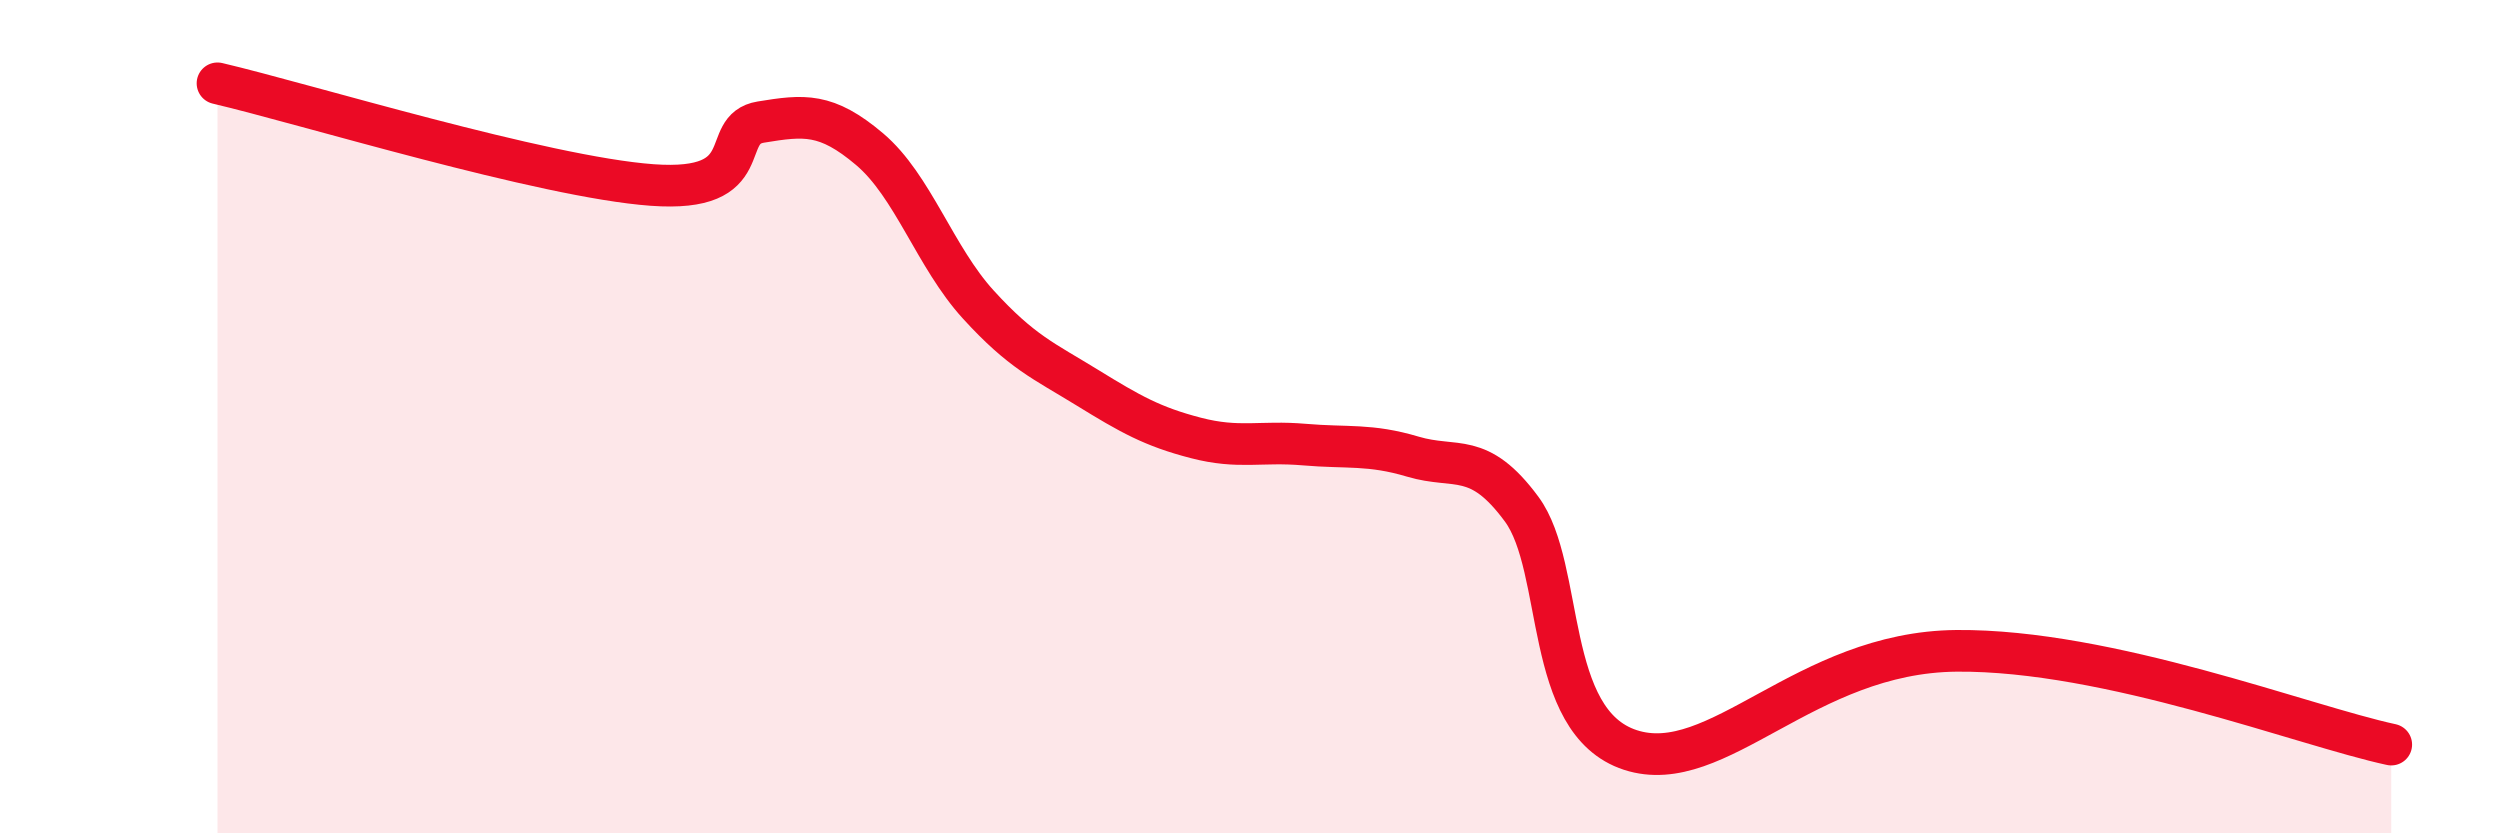
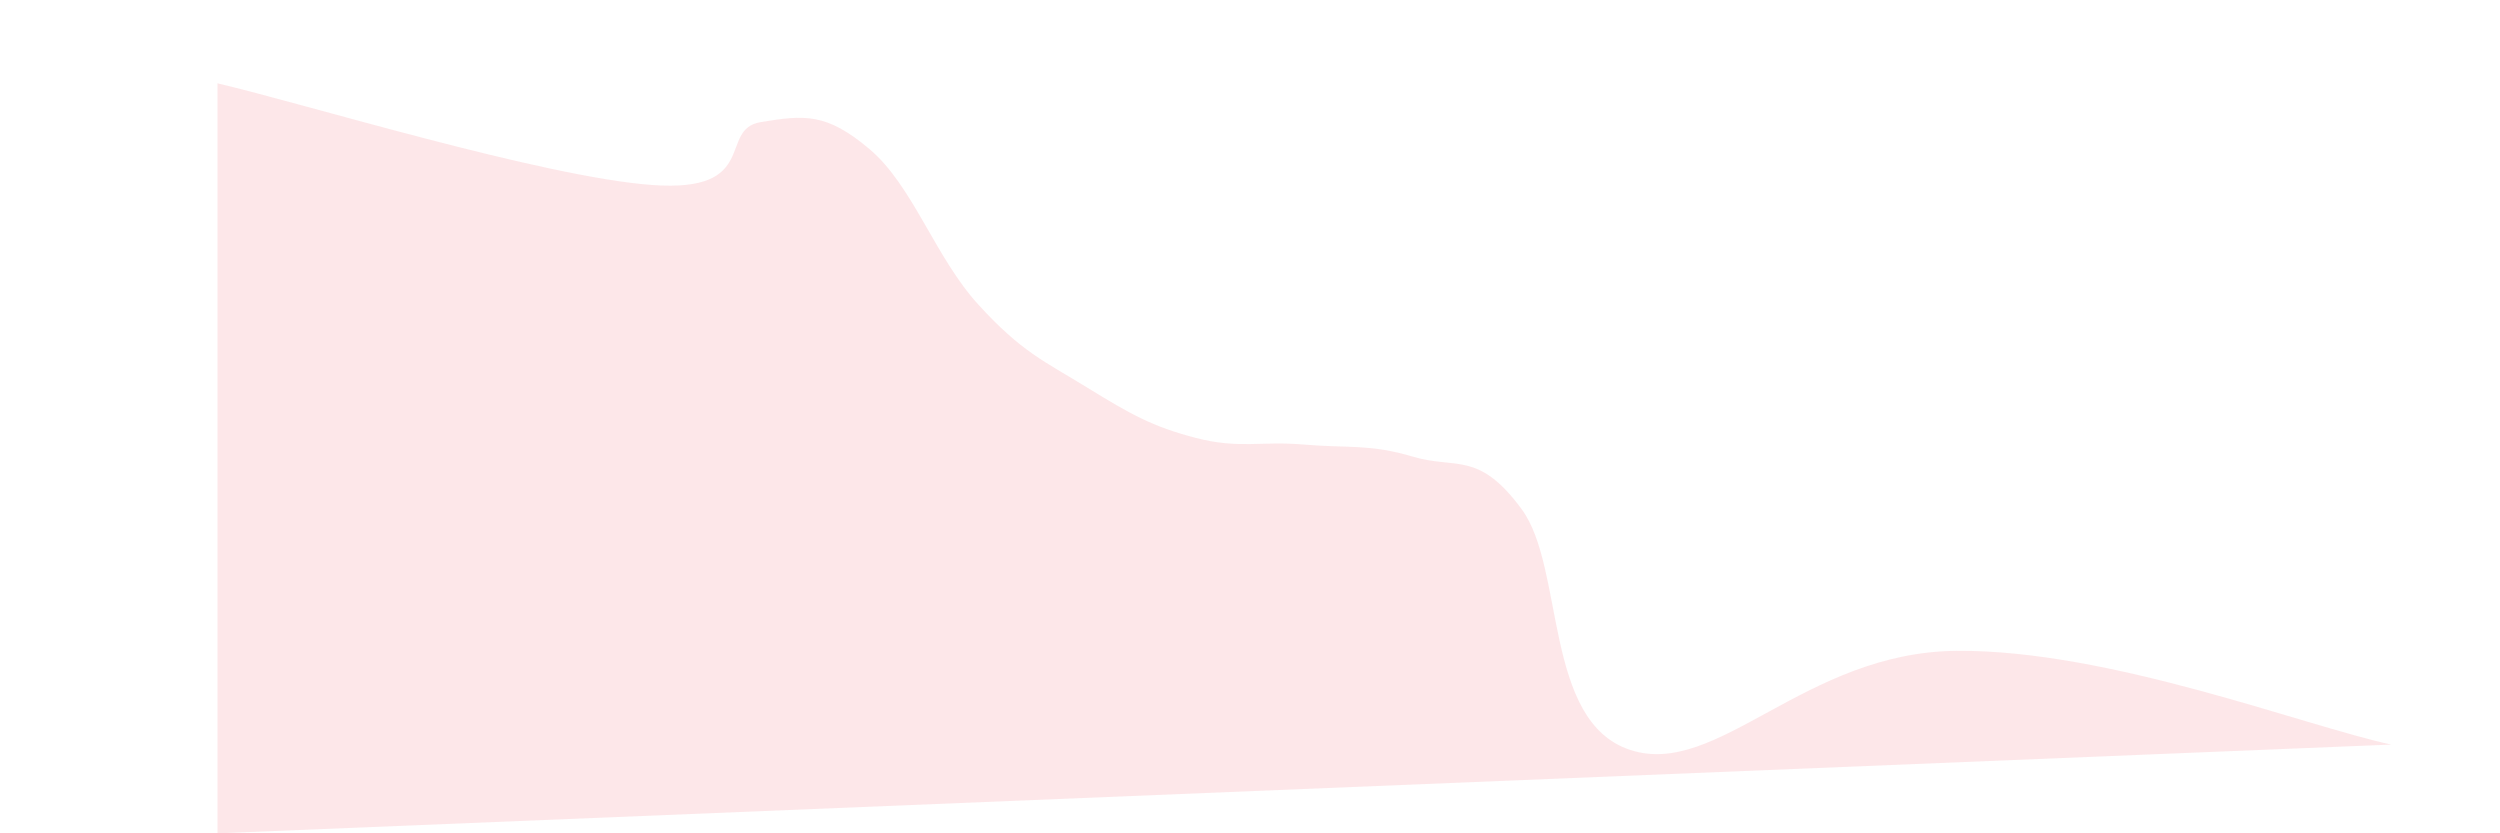
<svg xmlns="http://www.w3.org/2000/svg" width="60" height="20" viewBox="0 0 60 20">
-   <path d="M 5.22,2 C 7.31,2.49 13.04,4.25 15.65,4.44 C 18.26,4.63 17.22,3.1 18.26,2.93 C 19.3,2.76 19.83,2.7 20.87,3.58 C 21.91,4.46 22.44,6.17 23.48,7.31 C 24.52,8.45 25.05,8.66 26.09,9.3 C 27.13,9.94 27.66,10.24 28.7,10.51 C 29.74,10.78 30.26,10.58 31.3,10.67 C 32.34,10.76 32.87,10.65 33.91,10.96 C 34.95,11.27 35.48,10.81 36.52,12.22 C 37.56,13.63 37.04,17.32 39.13,18 C 41.22,18.68 43.31,15.65 46.96,15.62 C 50.61,15.59 55.3,17.42 57.39,17.87L57.39 20L5.22 20Z" fill="#EB0A25" opacity="0.1" stroke-linecap="round" stroke-linejoin="round" />
-   <path d="M 5.22,2 C 7.31,2.49 13.04,4.25 15.65,4.44 C 18.26,4.63 17.22,3.1 18.26,2.93 C 19.3,2.76 19.83,2.7 20.87,3.58 C 21.91,4.46 22.44,6.17 23.48,7.31 C 24.52,8.45 25.05,8.66 26.09,9.3 C 27.13,9.94 27.66,10.24 28.7,10.51 C 29.74,10.78 30.26,10.58 31.3,10.67 C 32.34,10.76 32.87,10.65 33.91,10.96 C 34.95,11.27 35.48,10.81 36.52,12.22 C 37.56,13.63 37.04,17.32 39.13,18 C 41.22,18.68 43.31,15.65 46.96,15.62 C 50.61,15.59 55.3,17.42 57.39,17.87" stroke="#EB0A25" stroke-width="1" fill="none" stroke-linecap="round" stroke-linejoin="round" />
+   <path d="M 5.22,2 C 7.31,2.49 13.04,4.25 15.65,4.44 C 18.26,4.63 17.22,3.1 18.26,2.93 C 19.3,2.76 19.83,2.7 20.87,3.58 C 21.91,4.46 22.44,6.17 23.48,7.31 C 24.52,8.45 25.05,8.66 26.09,9.3 C 27.13,9.94 27.66,10.24 28.7,10.51 C 29.74,10.78 30.26,10.58 31.3,10.67 C 32.34,10.76 32.87,10.65 33.91,10.96 C 34.95,11.27 35.48,10.81 36.52,12.22 C 37.56,13.63 37.04,17.32 39.13,18 C 41.22,18.68 43.31,15.65 46.96,15.62 C 50.61,15.59 55.3,17.42 57.39,17.87L5.22 20Z" fill="#EB0A25" opacity="0.1" stroke-linecap="round" stroke-linejoin="round" />
</svg>